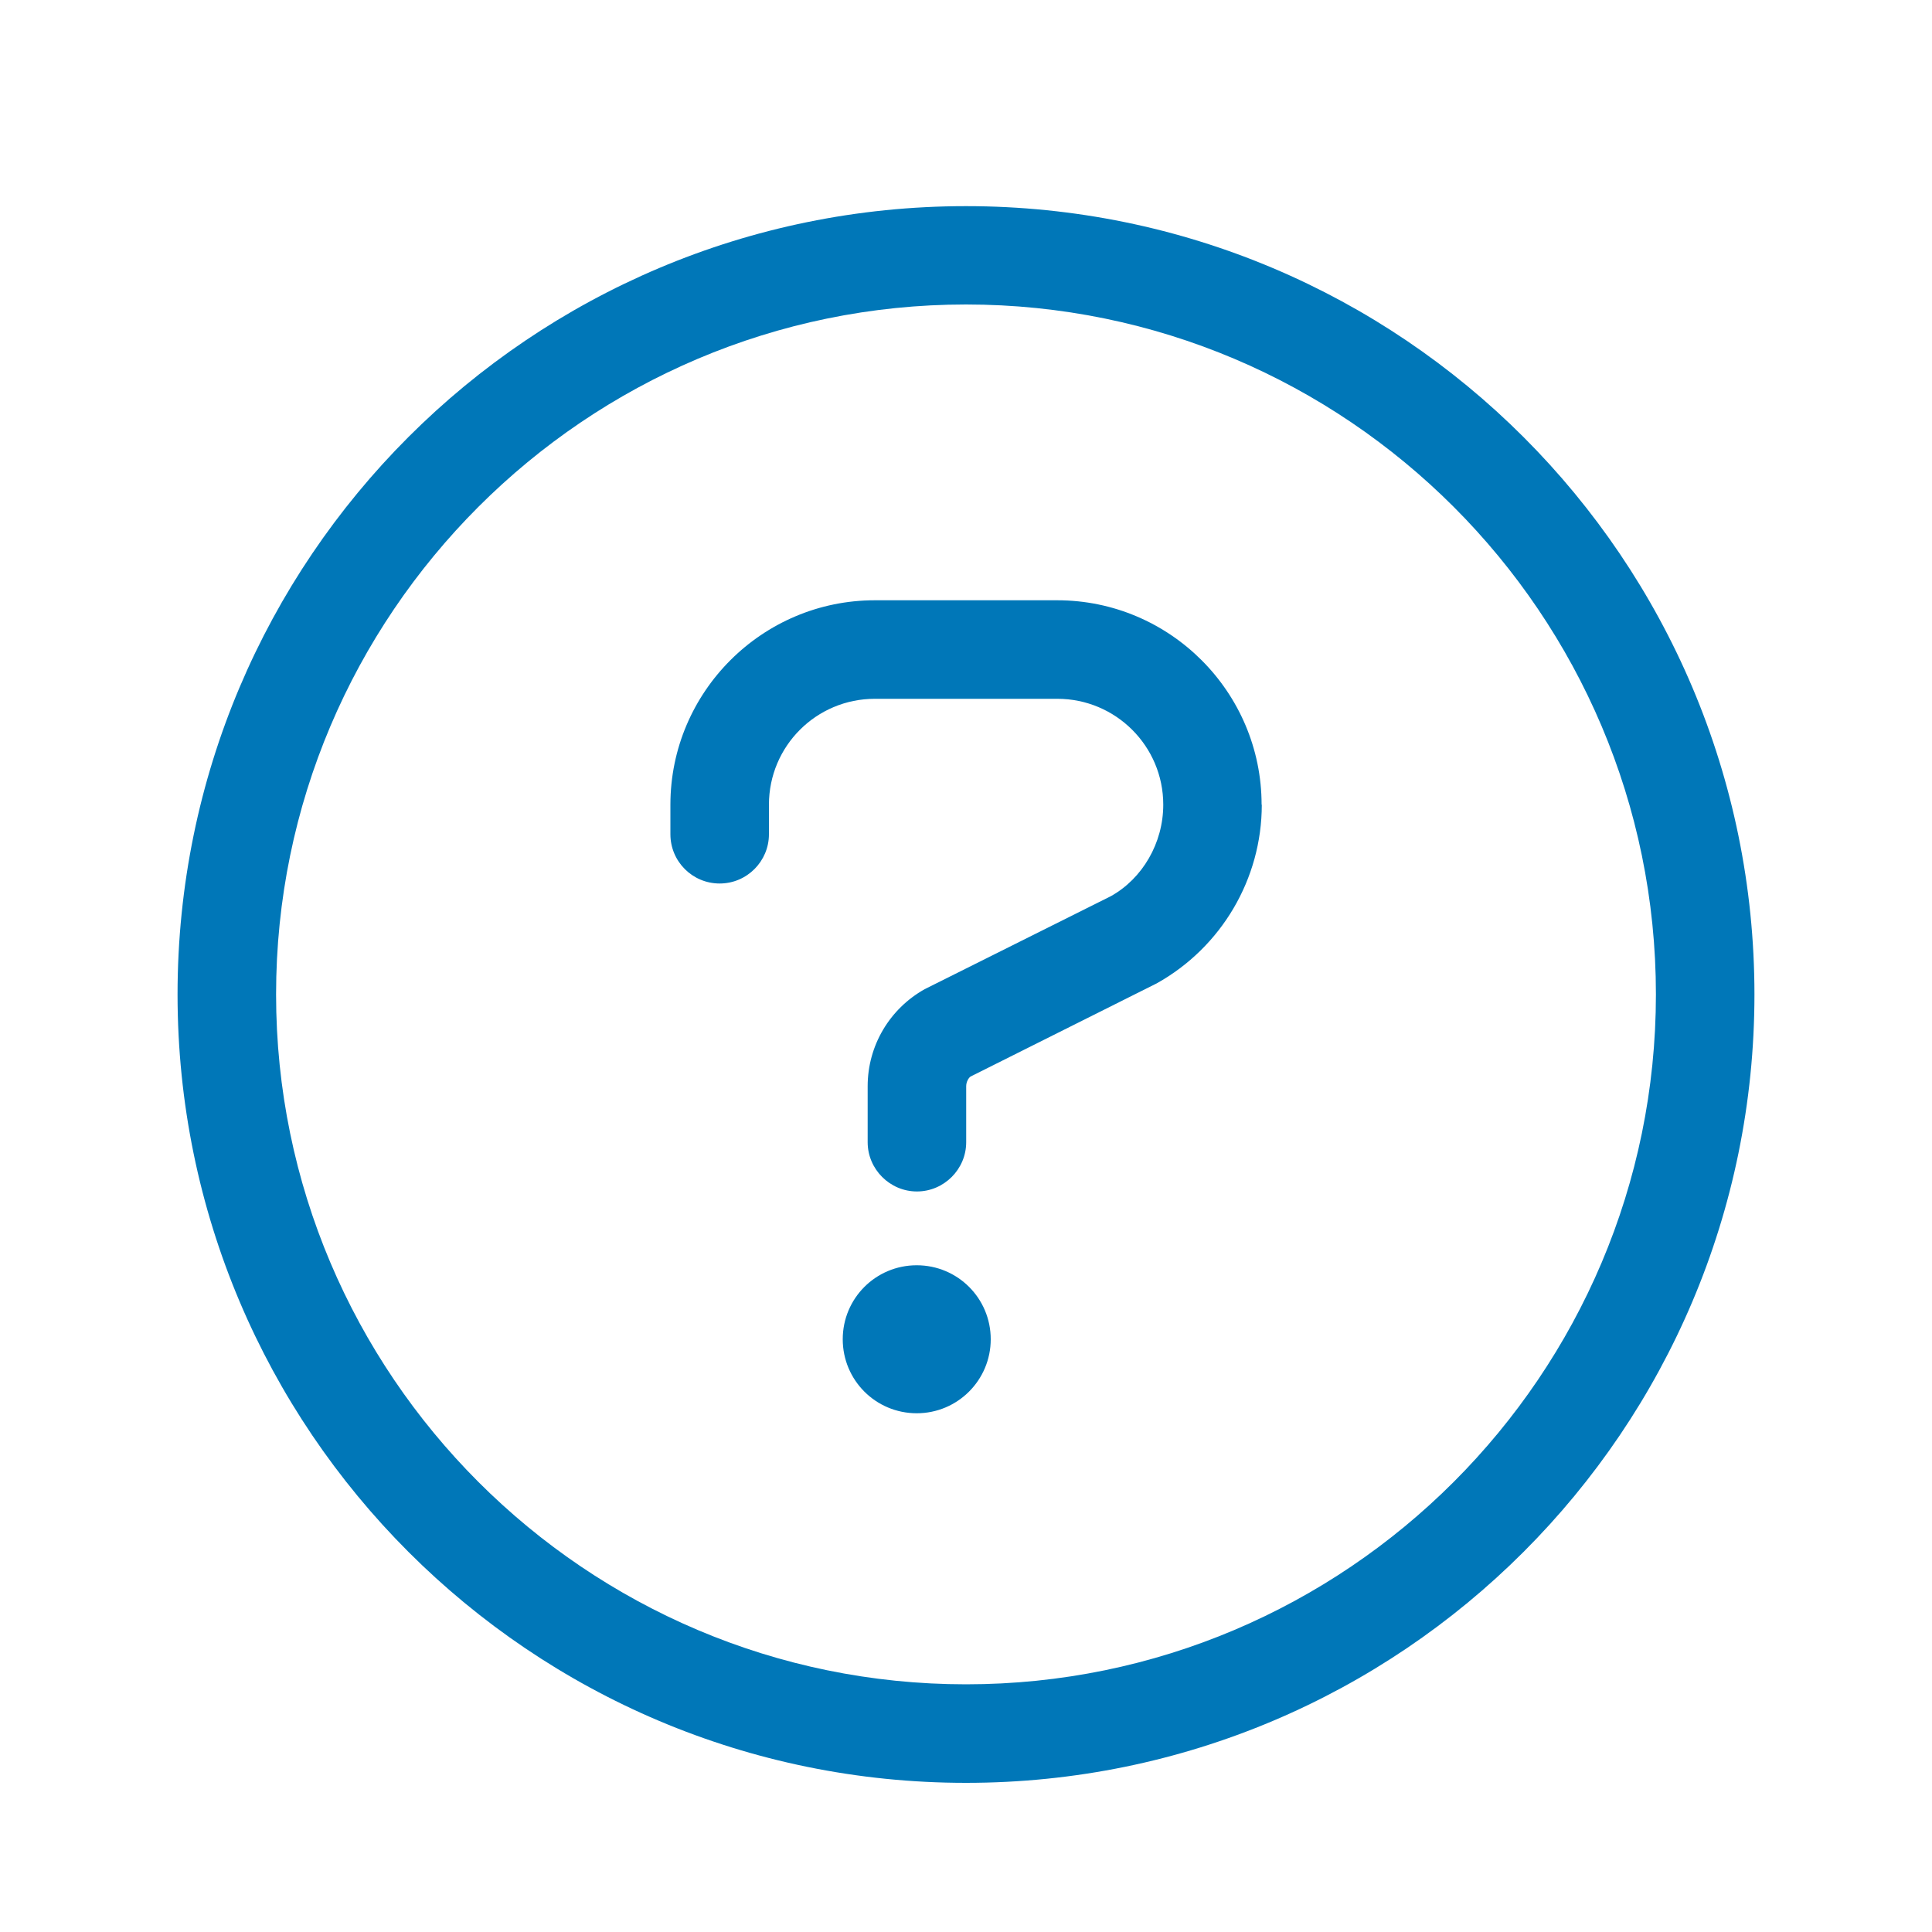
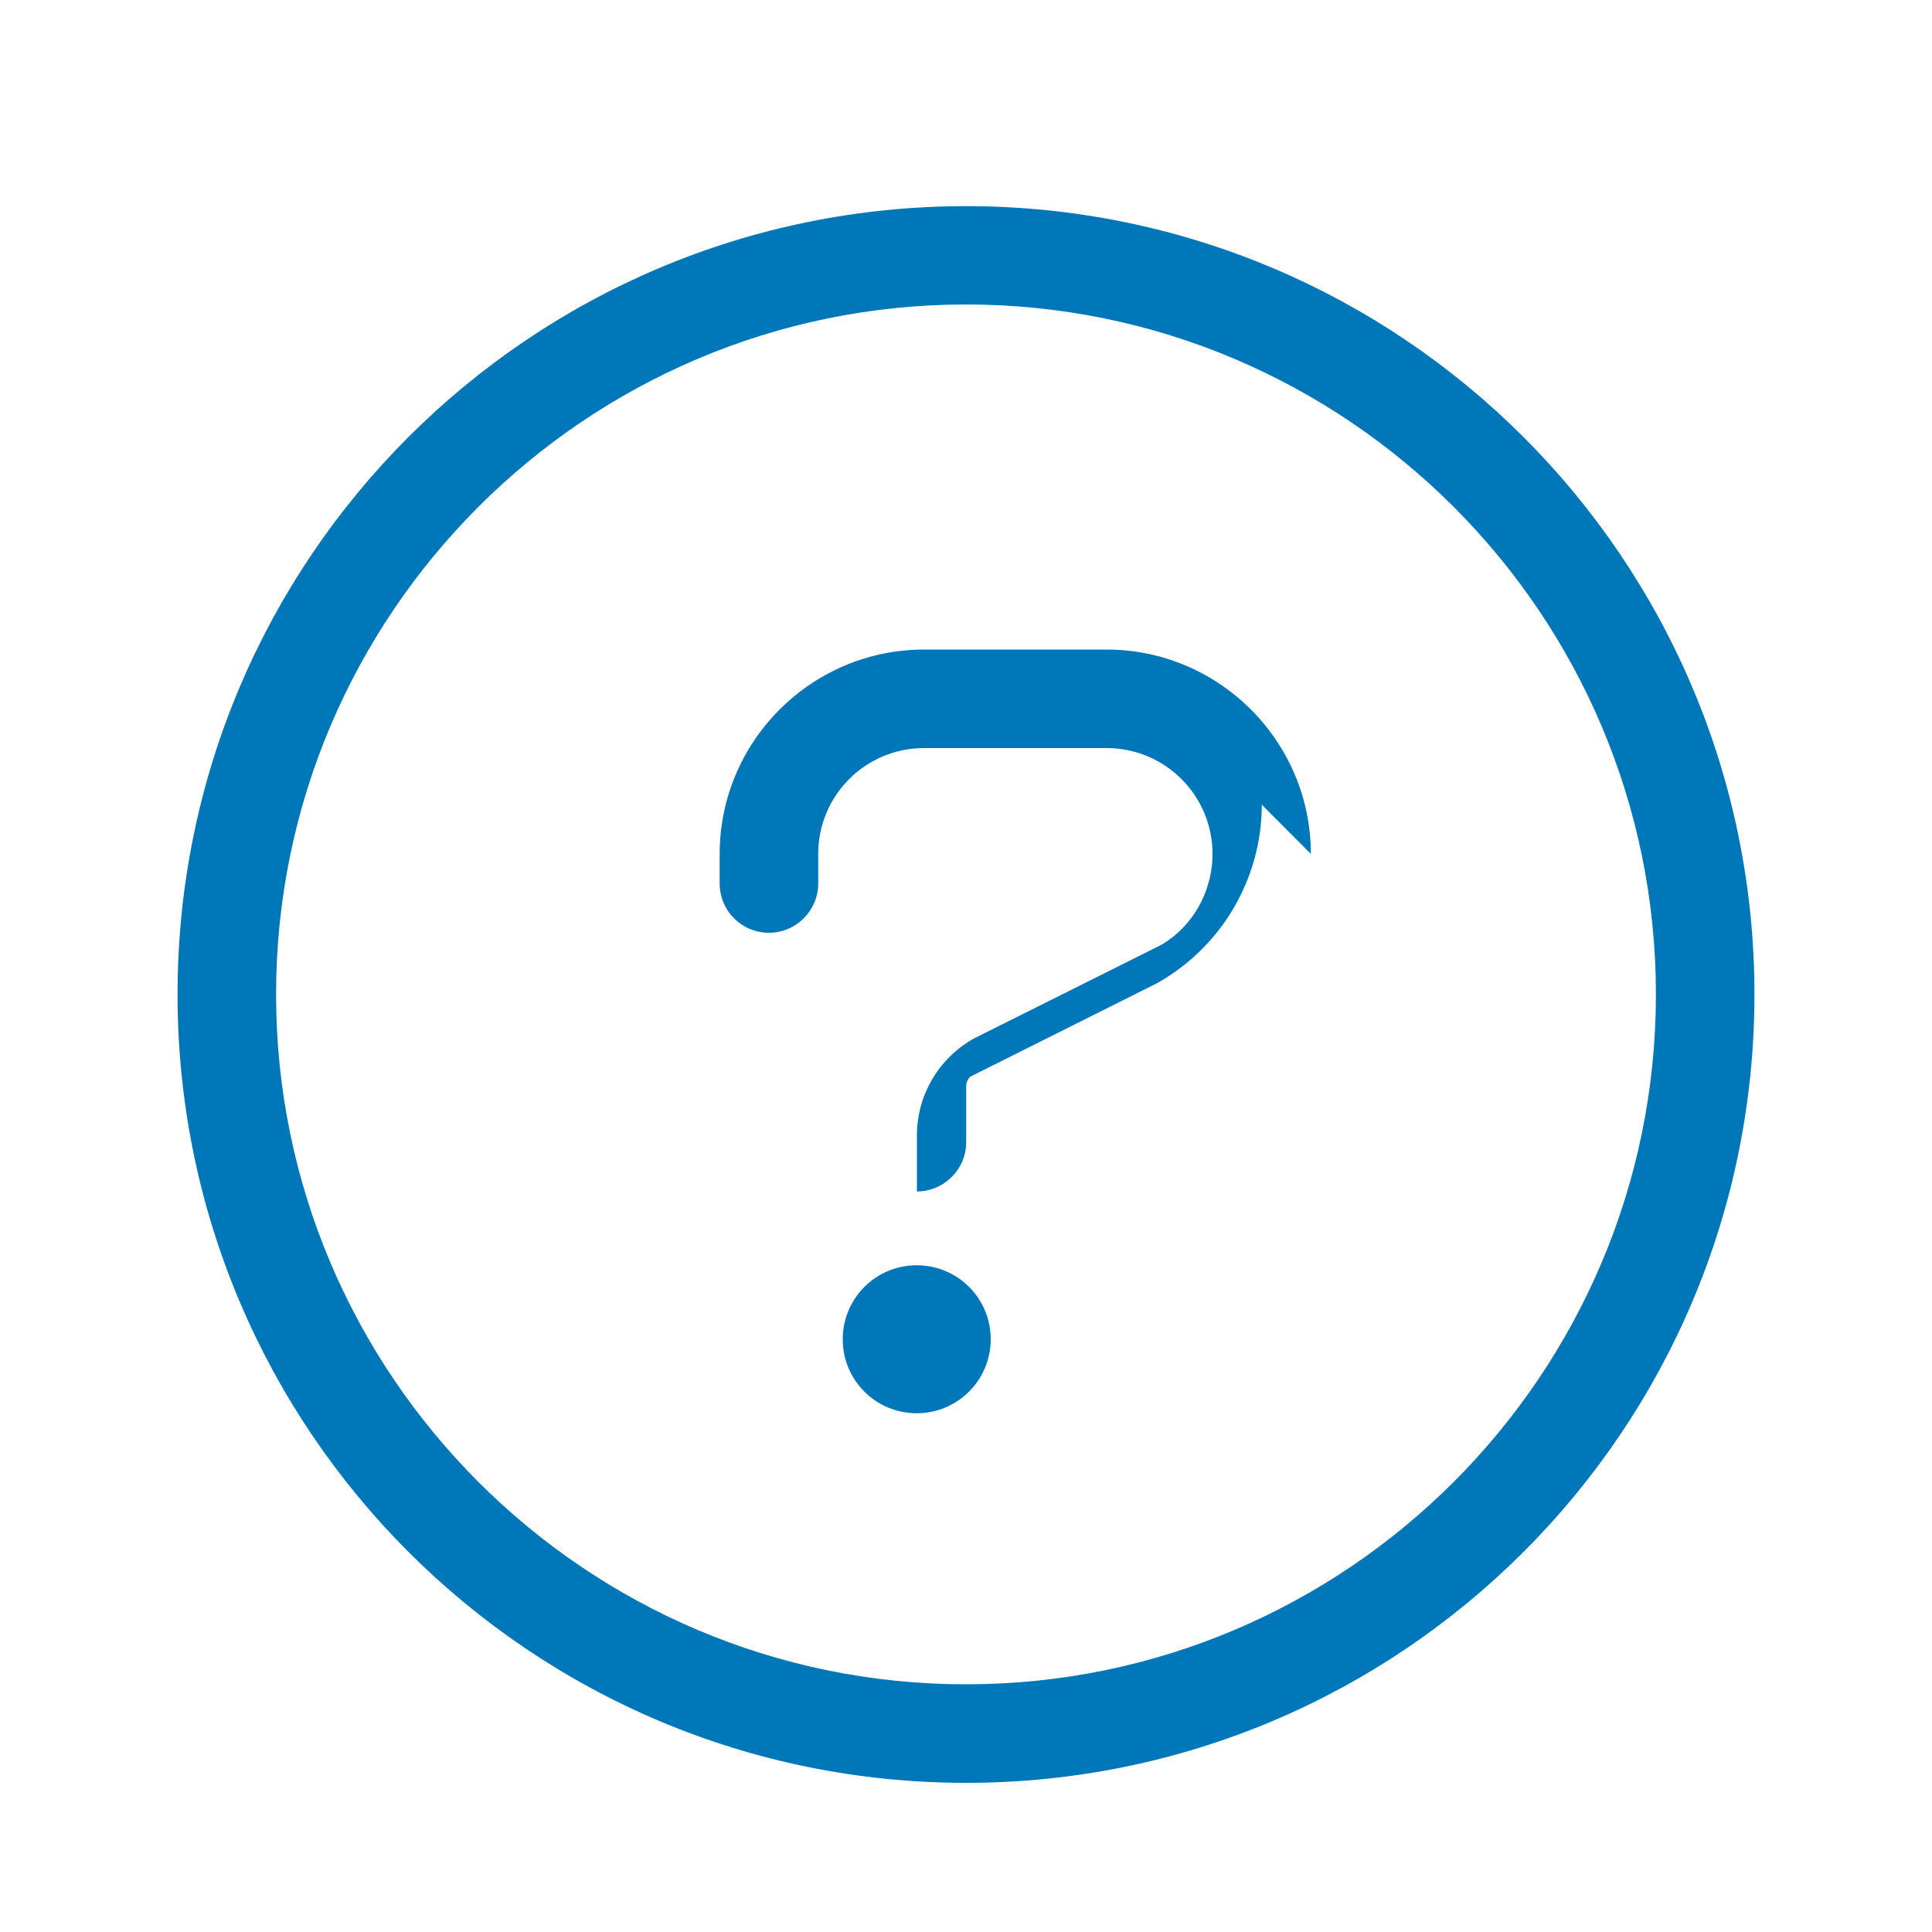
<svg xmlns="http://www.w3.org/2000/svg" id="Layer_3" viewBox="0 0 100 100">
  <defs>
    <style>.cls-1{fill:#0077b8;}</style>
  </defs>
-   <path class="cls-1" d="M90.81,51.47c0,22.54-18.27,40.81-40.81,40.81S9.19,74.01,9.19,51.47,27.46,10.67,50,10.67s40.81,18.27,40.81,40.81Zm-5.1,0c0-19.69-16.02-35.71-35.71-35.71S14.29,31.79,14.29,51.47s16.02,35.71,35.71,35.71,35.71-16.02,35.71-35.71Zm-20.4-9.82c0,3.84-2.09,7.38-5.44,9.25l-9.63,4.82c-.1,.06-.23,.27-.23,.5v2.9c0,1.4-1.15,2.55-2.55,2.55s-2.55-1.15-2.55-2.55v-2.9c0-2.09,1.13-4,2.95-5.02l9.63-4.81c1.64-.91,2.72-2.75,2.72-4.74,0-3.03-2.46-5.48-5.48-5.48h-9.45c-3.03,0-5.48,2.45-5.48,5.48v1.53c0,1.4-1.14,2.55-2.55,2.55s-2.55-1.14-2.55-2.55v-1.53c0-5.83,4.75-10.58,10.58-10.58h9.44c5.83,0,10.58,4.75,10.58,10.58Zm-14.03,27.67c0,2.11-1.71,3.83-3.83,3.83s-3.83-1.71-3.83-3.83,1.71-3.83,3.83-3.83,3.83,1.71,3.83,3.83Z" />
+   <path class="cls-1" d="M90.81,51.47c0,22.54-18.27,40.81-40.81,40.81S9.19,74.01,9.19,51.47,27.46,10.67,50,10.67s40.81,18.27,40.81,40.81Zm-5.1,0c0-19.69-16.02-35.71-35.71-35.71S14.29,31.79,14.29,51.47s16.02,35.71,35.71,35.71,35.71-16.02,35.71-35.71Zm-20.4-9.82c0,3.84-2.09,7.38-5.44,9.25l-9.63,4.82c-.1,.06-.23,.27-.23,.5v2.9c0,1.4-1.15,2.55-2.55,2.55v-2.9c0-2.09,1.13-4,2.95-5.02l9.63-4.81c1.64-.91,2.72-2.75,2.72-4.74,0-3.03-2.46-5.48-5.48-5.48h-9.45c-3.03,0-5.48,2.45-5.48,5.48v1.53c0,1.4-1.14,2.55-2.55,2.55s-2.55-1.14-2.55-2.55v-1.53c0-5.83,4.75-10.58,10.58-10.58h9.44c5.83,0,10.58,4.75,10.58,10.58Zm-14.03,27.67c0,2.11-1.71,3.83-3.83,3.83s-3.83-1.71-3.83-3.83,1.71-3.83,3.83-3.83,3.83,1.71,3.83,3.83Z" />
</svg>